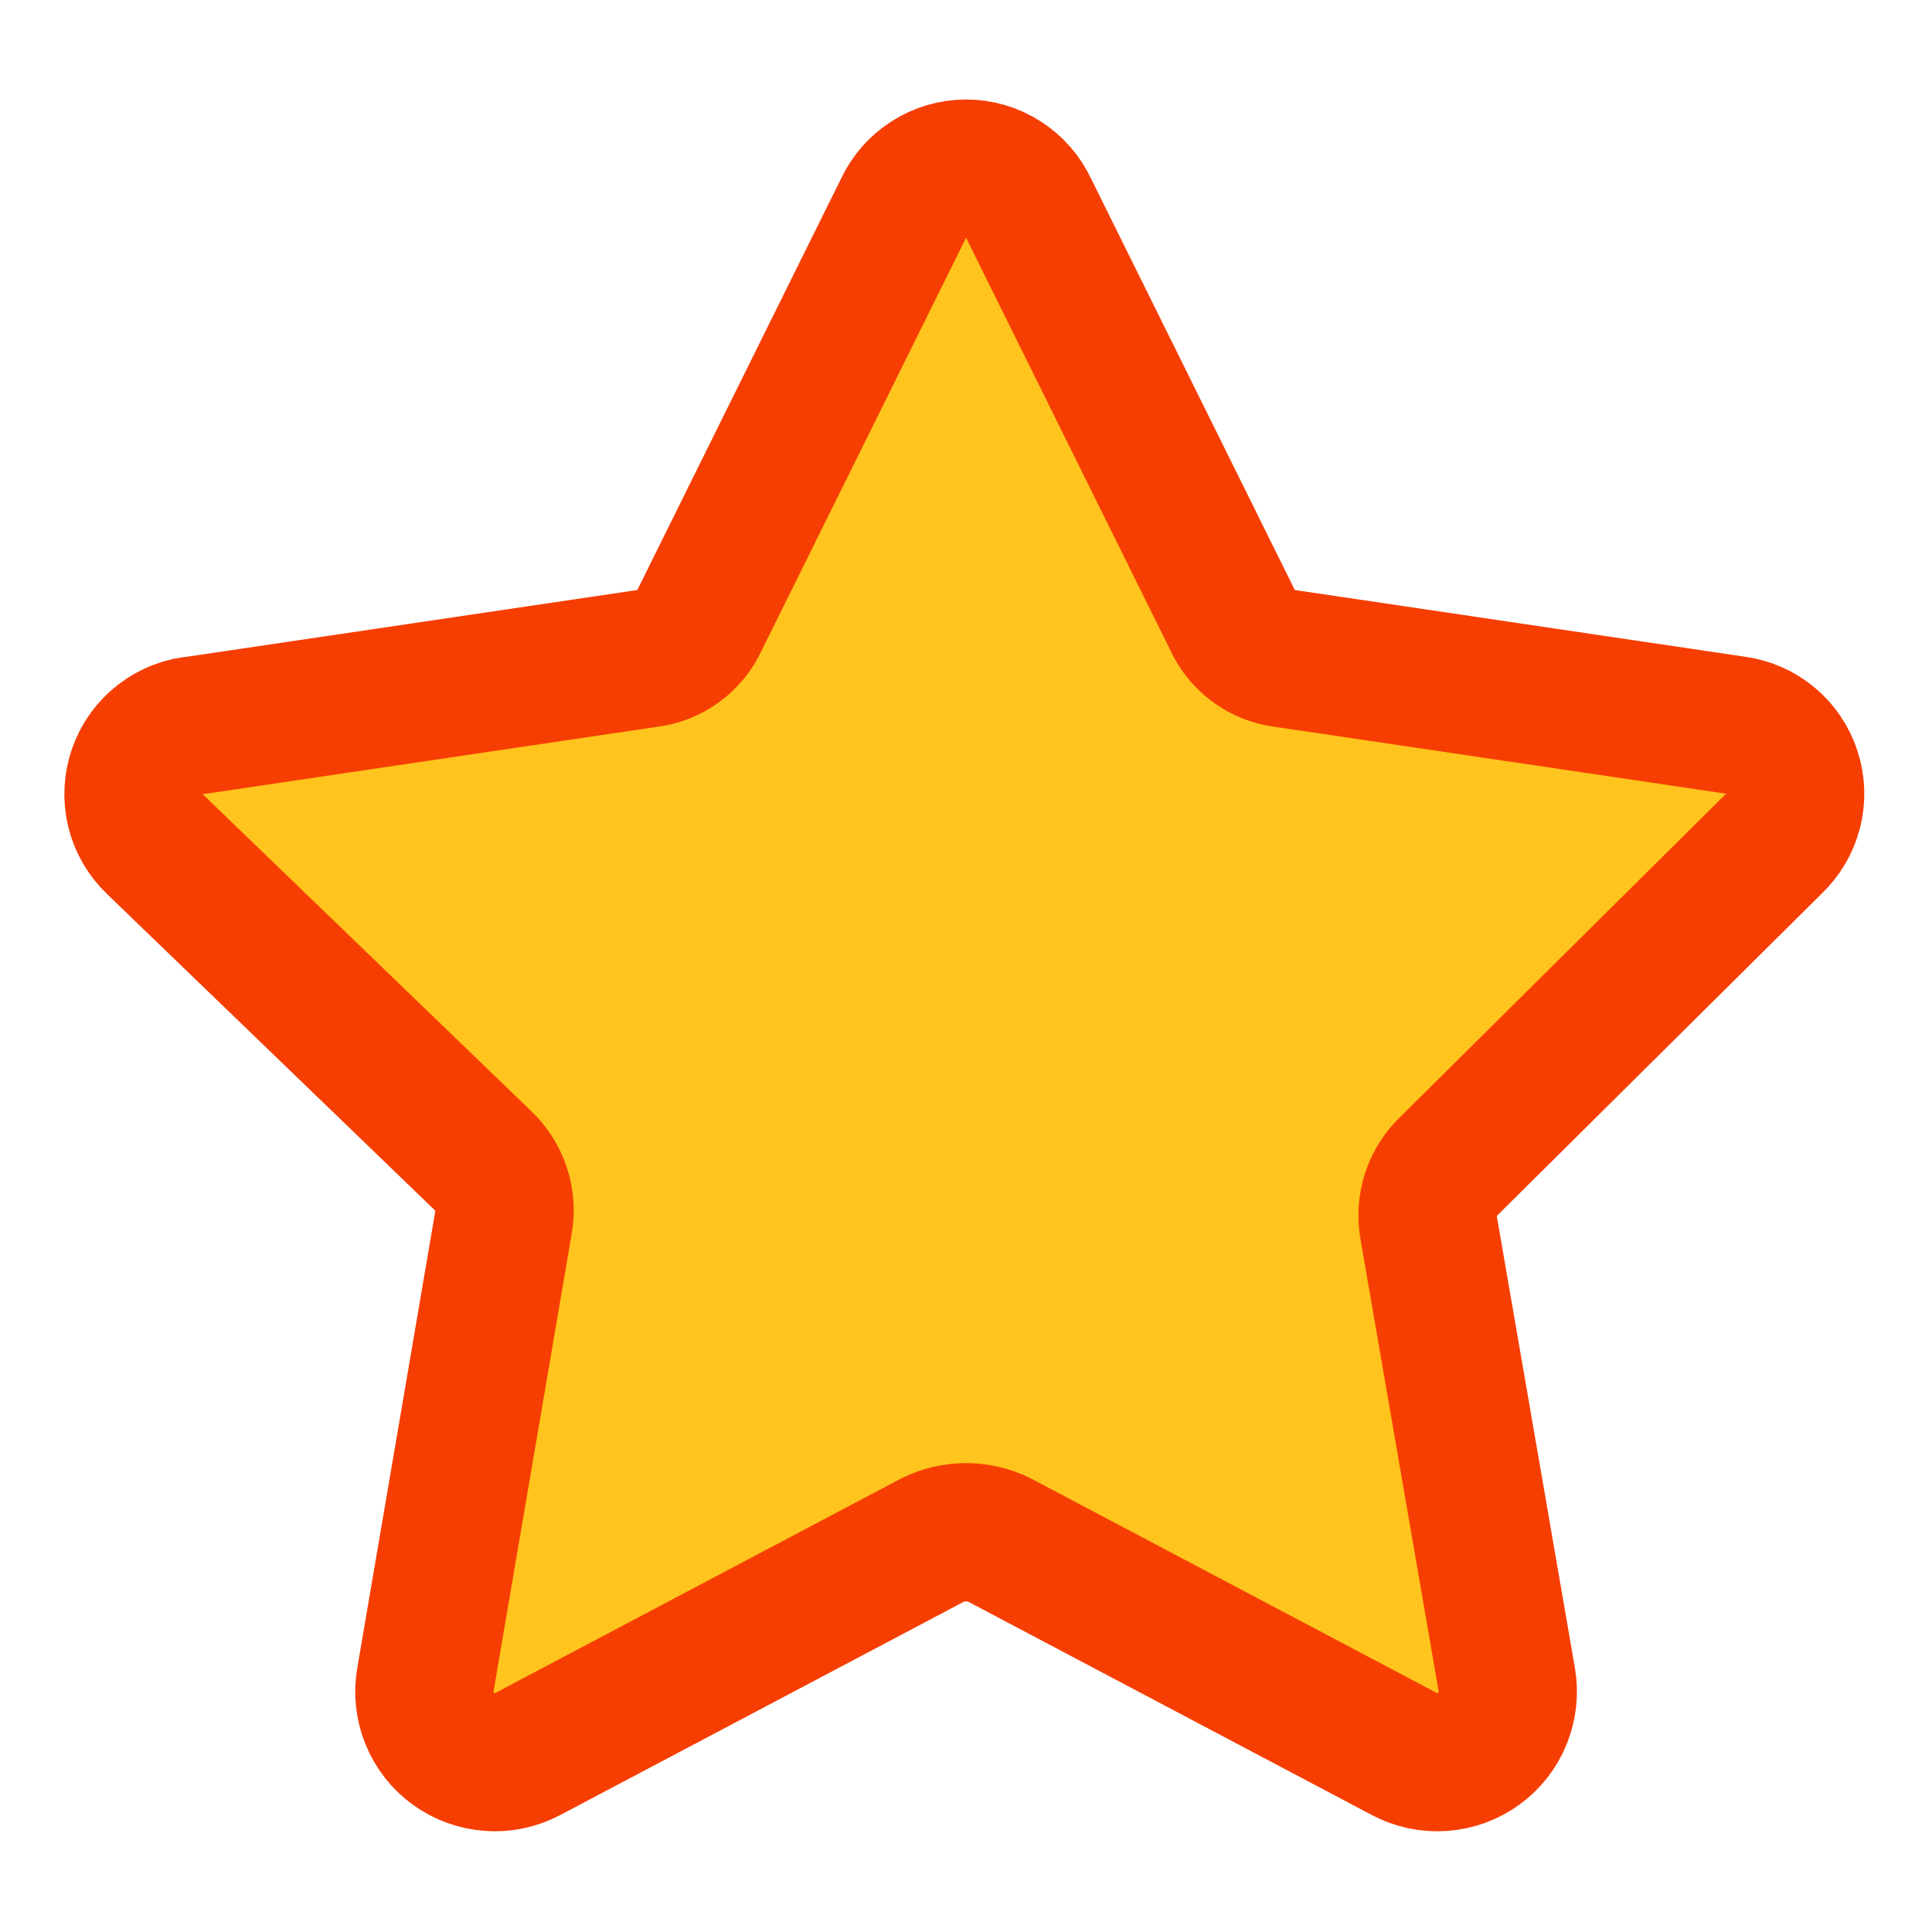
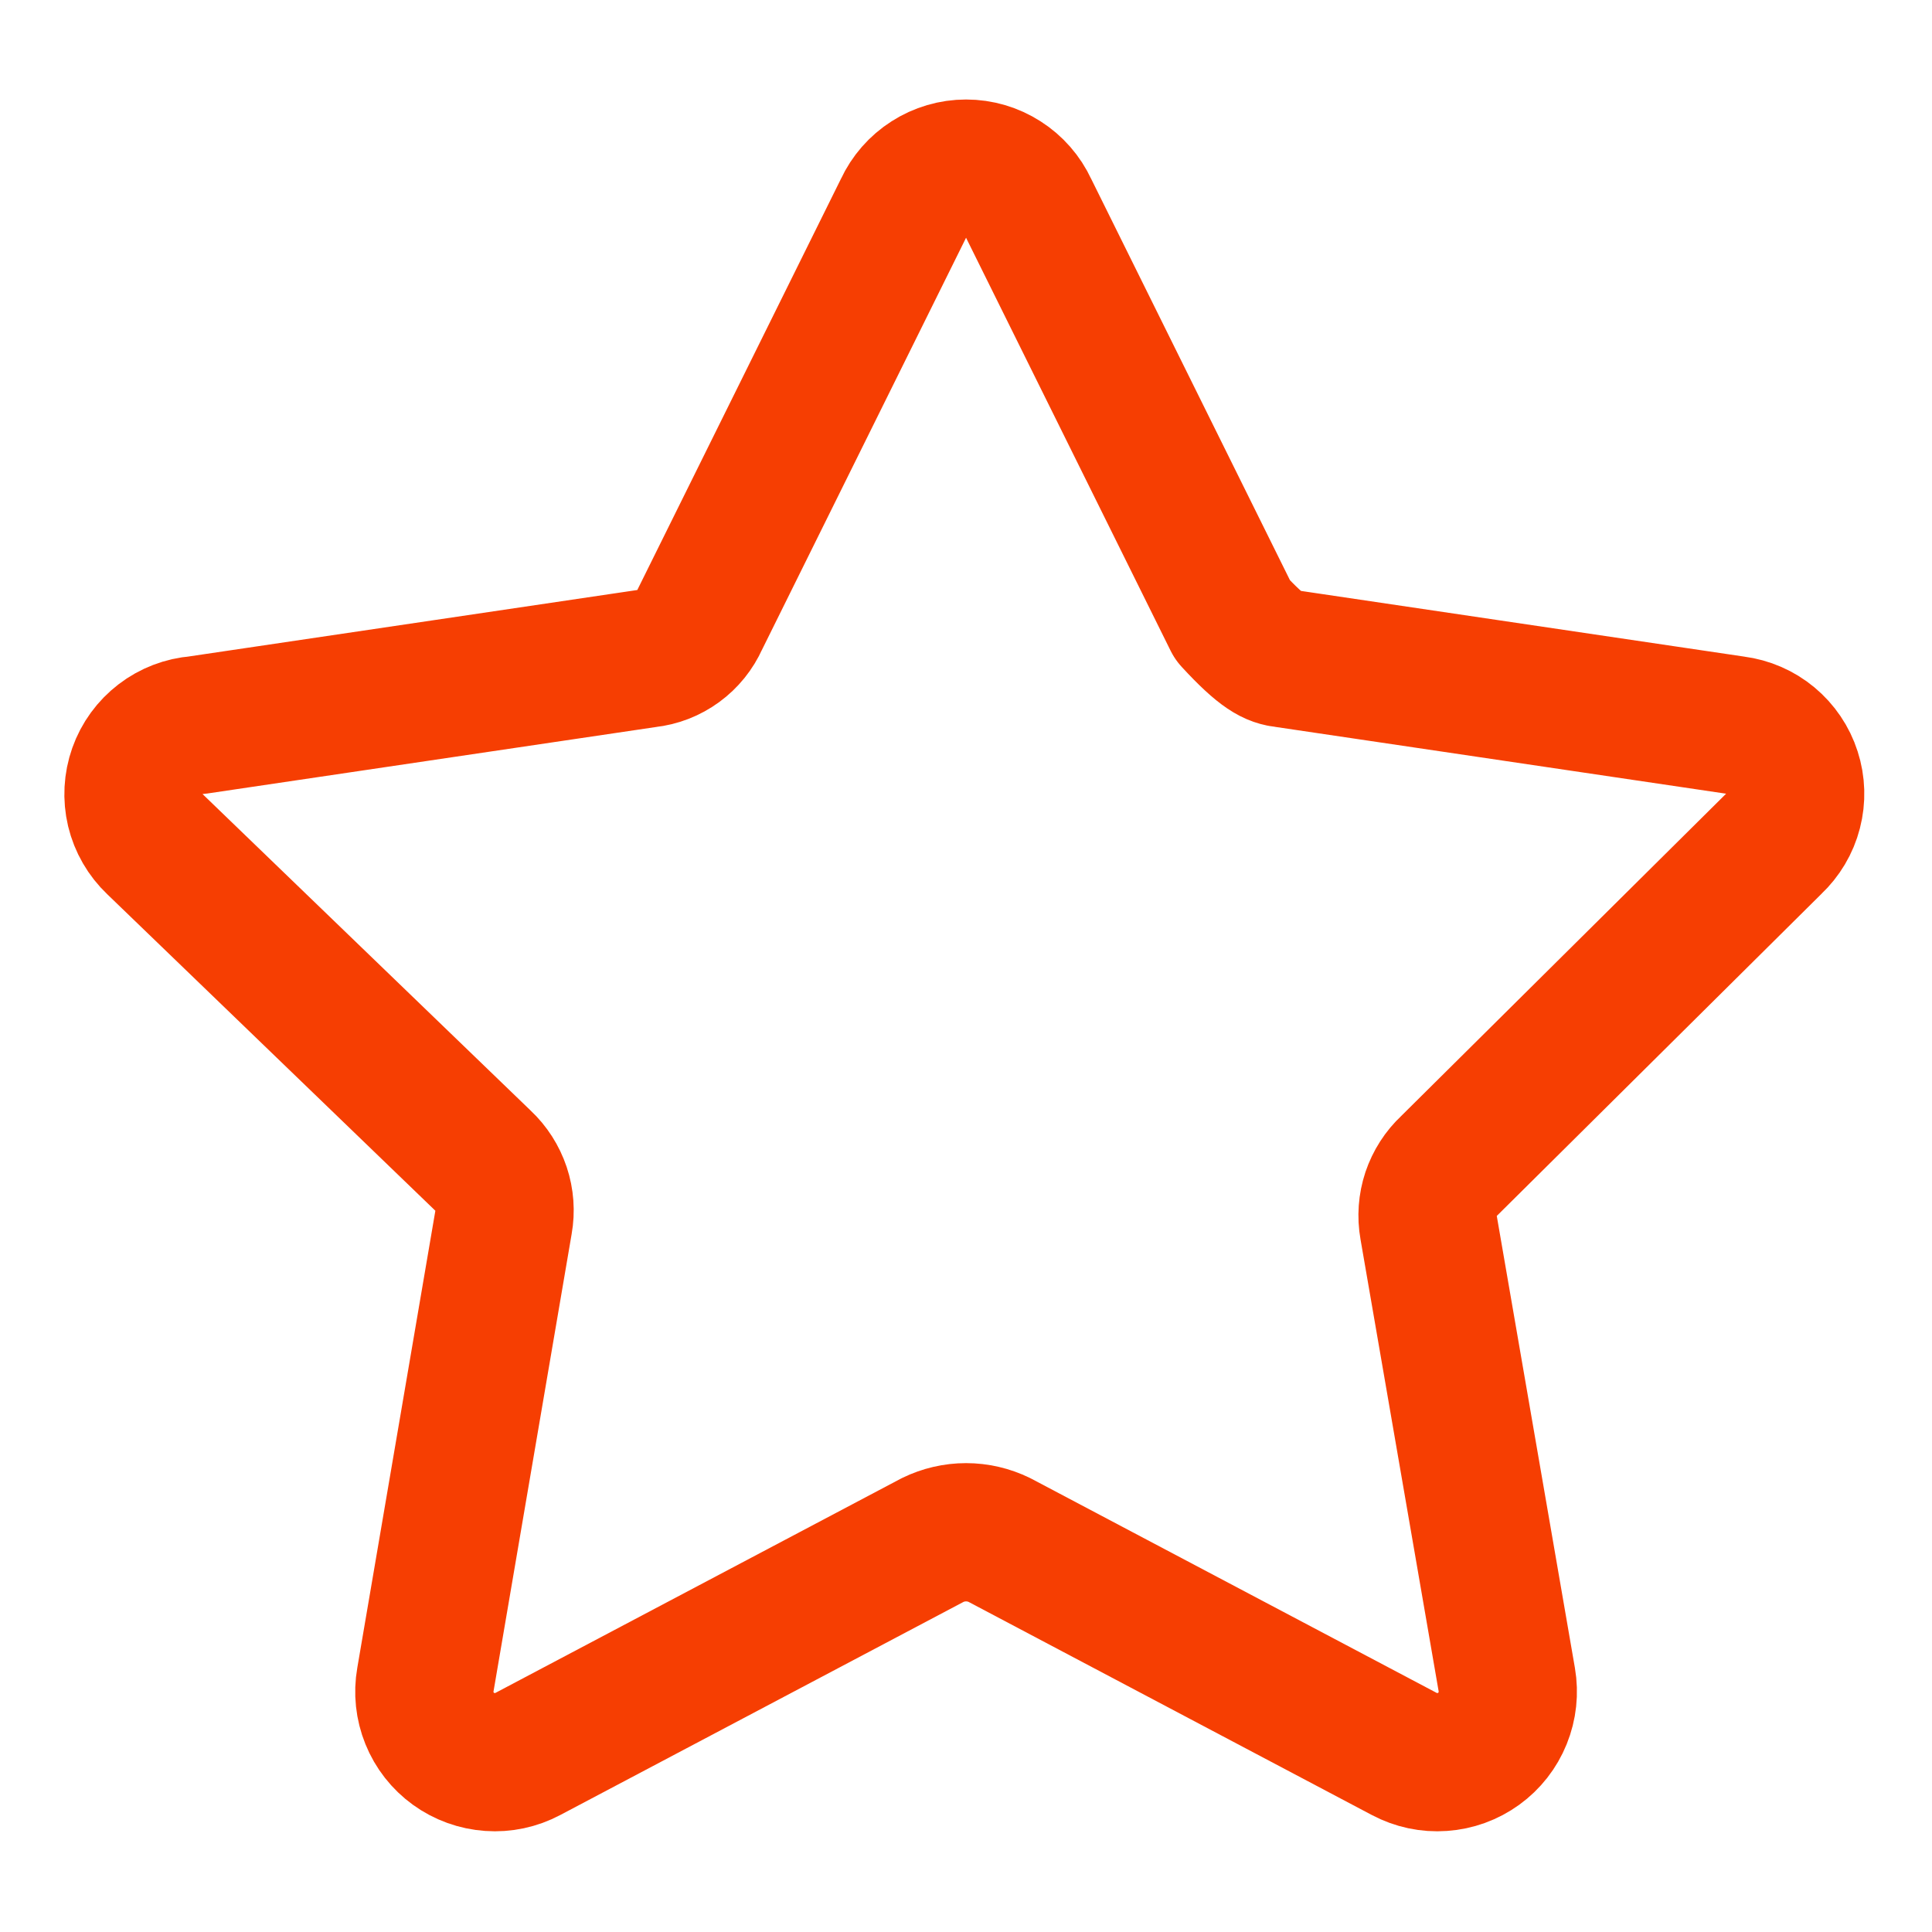
<svg xmlns="http://www.w3.org/2000/svg" width="32" height="32" viewBox="0 0 32 32" fill="none">
-   <path d="M17.041 3.458L20.415 10.27C20.492 10.443 20.613 10.593 20.765 10.704C20.918 10.816 21.097 10.886 21.285 10.906L28.734 12.01C28.95 12.038 29.153 12.126 29.32 12.265C29.487 12.404 29.612 12.588 29.678 12.795C29.745 13.002 29.752 13.223 29.697 13.434C29.643 13.645 29.529 13.835 29.371 13.984L24.002 19.31C23.864 19.438 23.762 19.599 23.702 19.776C23.643 19.954 23.629 20.144 23.662 20.329L24.957 27.82C24.994 28.035 24.97 28.257 24.888 28.459C24.806 28.662 24.669 28.837 24.492 28.965C24.315 29.093 24.106 29.169 23.887 29.185C23.669 29.2 23.452 29.153 23.259 29.051L16.553 25.507C16.381 25.423 16.192 25.379 16.001 25.379C15.81 25.379 15.621 25.423 15.449 25.507L8.743 29.051C8.55 29.153 8.333 29.2 8.115 29.185C7.897 29.169 7.687 29.093 7.51 28.965C7.333 28.837 7.196 28.662 7.114 28.459C7.032 28.257 7.008 28.035 7.046 27.82L8.34 20.244C8.373 20.059 8.359 19.869 8.3 19.692C8.24 19.514 8.138 19.353 8.001 19.225L2.568 13.984C2.407 13.831 2.294 13.635 2.242 13.42C2.191 13.204 2.203 12.978 2.277 12.769C2.351 12.56 2.484 12.378 2.66 12.243C2.836 12.108 3.047 12.027 3.268 12.01L10.717 10.906C10.905 10.886 11.084 10.816 11.237 10.704C11.389 10.593 11.51 10.443 11.587 10.27L14.961 3.458C15.053 3.259 15.2 3.091 15.384 2.974C15.568 2.856 15.782 2.793 16.001 2.793C16.22 2.793 16.434 2.856 16.618 2.974C16.802 3.091 16.949 3.259 17.041 3.458Z" fill="#FFC41D" />
-   <path d="M17.041 3.458L20.415 10.27C20.492 10.443 20.613 10.593 20.765 10.704C20.918 10.816 21.097 10.886 21.285 10.906L28.734 12.01C28.95 12.038 29.153 12.126 29.32 12.265C29.487 12.404 29.612 12.588 29.678 12.795C29.745 13.002 29.752 13.223 29.697 13.434C29.643 13.645 29.529 13.835 29.371 13.984L24.002 19.31C23.864 19.438 23.762 19.599 23.702 19.776C23.643 19.954 23.629 20.144 23.662 20.329L24.957 27.82C24.994 28.035 24.97 28.257 24.888 28.459C24.806 28.662 24.669 28.837 24.492 28.965C24.315 29.093 24.106 29.169 23.887 29.184C23.669 29.2 23.452 29.153 23.259 29.051L16.553 25.507C16.381 25.423 16.192 25.379 16.001 25.379C15.81 25.379 15.621 25.423 15.449 25.507L8.743 29.051C8.55 29.153 8.333 29.2 8.115 29.184C7.897 29.169 7.687 29.093 7.51 28.965C7.333 28.837 7.196 28.662 7.114 28.459C7.032 28.257 7.008 28.035 7.046 27.82L8.34 20.244C8.373 20.059 8.359 19.869 8.3 19.692C8.24 19.514 8.138 19.353 8.001 19.225L2.568 13.984C2.407 13.831 2.294 13.635 2.242 13.42C2.191 13.204 2.203 12.978 2.277 12.769C2.351 12.56 2.484 12.378 2.66 12.243C2.836 12.108 3.047 12.027 3.268 12.01L10.717 10.906C10.905 10.886 11.084 10.816 11.237 10.704C11.389 10.593 11.51 10.443 11.587 10.27L14.961 3.458C15.053 3.259 15.2 3.091 15.384 2.974C15.568 2.856 15.782 2.793 16.001 2.793C16.22 2.793 16.434 2.856 16.618 2.974C16.802 3.091 16.949 3.259 17.041 3.458Z" stroke="#F63E02" stroke-width="2.29" stroke-linecap="round" stroke-linejoin="round" />
+   <path d="M17.041 3.458L20.415 10.27C20.918 10.816 21.097 10.886 21.285 10.906L28.734 12.01C28.95 12.038 29.153 12.126 29.32 12.265C29.487 12.404 29.612 12.588 29.678 12.795C29.745 13.002 29.752 13.223 29.697 13.434C29.643 13.645 29.529 13.835 29.371 13.984L24.002 19.31C23.864 19.438 23.762 19.599 23.702 19.776C23.643 19.954 23.629 20.144 23.662 20.329L24.957 27.82C24.994 28.035 24.97 28.257 24.888 28.459C24.806 28.662 24.669 28.837 24.492 28.965C24.315 29.093 24.106 29.169 23.887 29.184C23.669 29.2 23.452 29.153 23.259 29.051L16.553 25.507C16.381 25.423 16.192 25.379 16.001 25.379C15.81 25.379 15.621 25.423 15.449 25.507L8.743 29.051C8.55 29.153 8.333 29.2 8.115 29.184C7.897 29.169 7.687 29.093 7.51 28.965C7.333 28.837 7.196 28.662 7.114 28.459C7.032 28.257 7.008 28.035 7.046 27.82L8.34 20.244C8.373 20.059 8.359 19.869 8.3 19.692C8.24 19.514 8.138 19.353 8.001 19.225L2.568 13.984C2.407 13.831 2.294 13.635 2.242 13.42C2.191 13.204 2.203 12.978 2.277 12.769C2.351 12.56 2.484 12.378 2.66 12.243C2.836 12.108 3.047 12.027 3.268 12.01L10.717 10.906C10.905 10.886 11.084 10.816 11.237 10.704C11.389 10.593 11.51 10.443 11.587 10.27L14.961 3.458C15.053 3.259 15.2 3.091 15.384 2.974C15.568 2.856 15.782 2.793 16.001 2.793C16.22 2.793 16.434 2.856 16.618 2.974C16.802 3.091 16.949 3.259 17.041 3.458Z" stroke="#F63E02" stroke-width="2.29" stroke-linecap="round" stroke-linejoin="round" />
</svg>